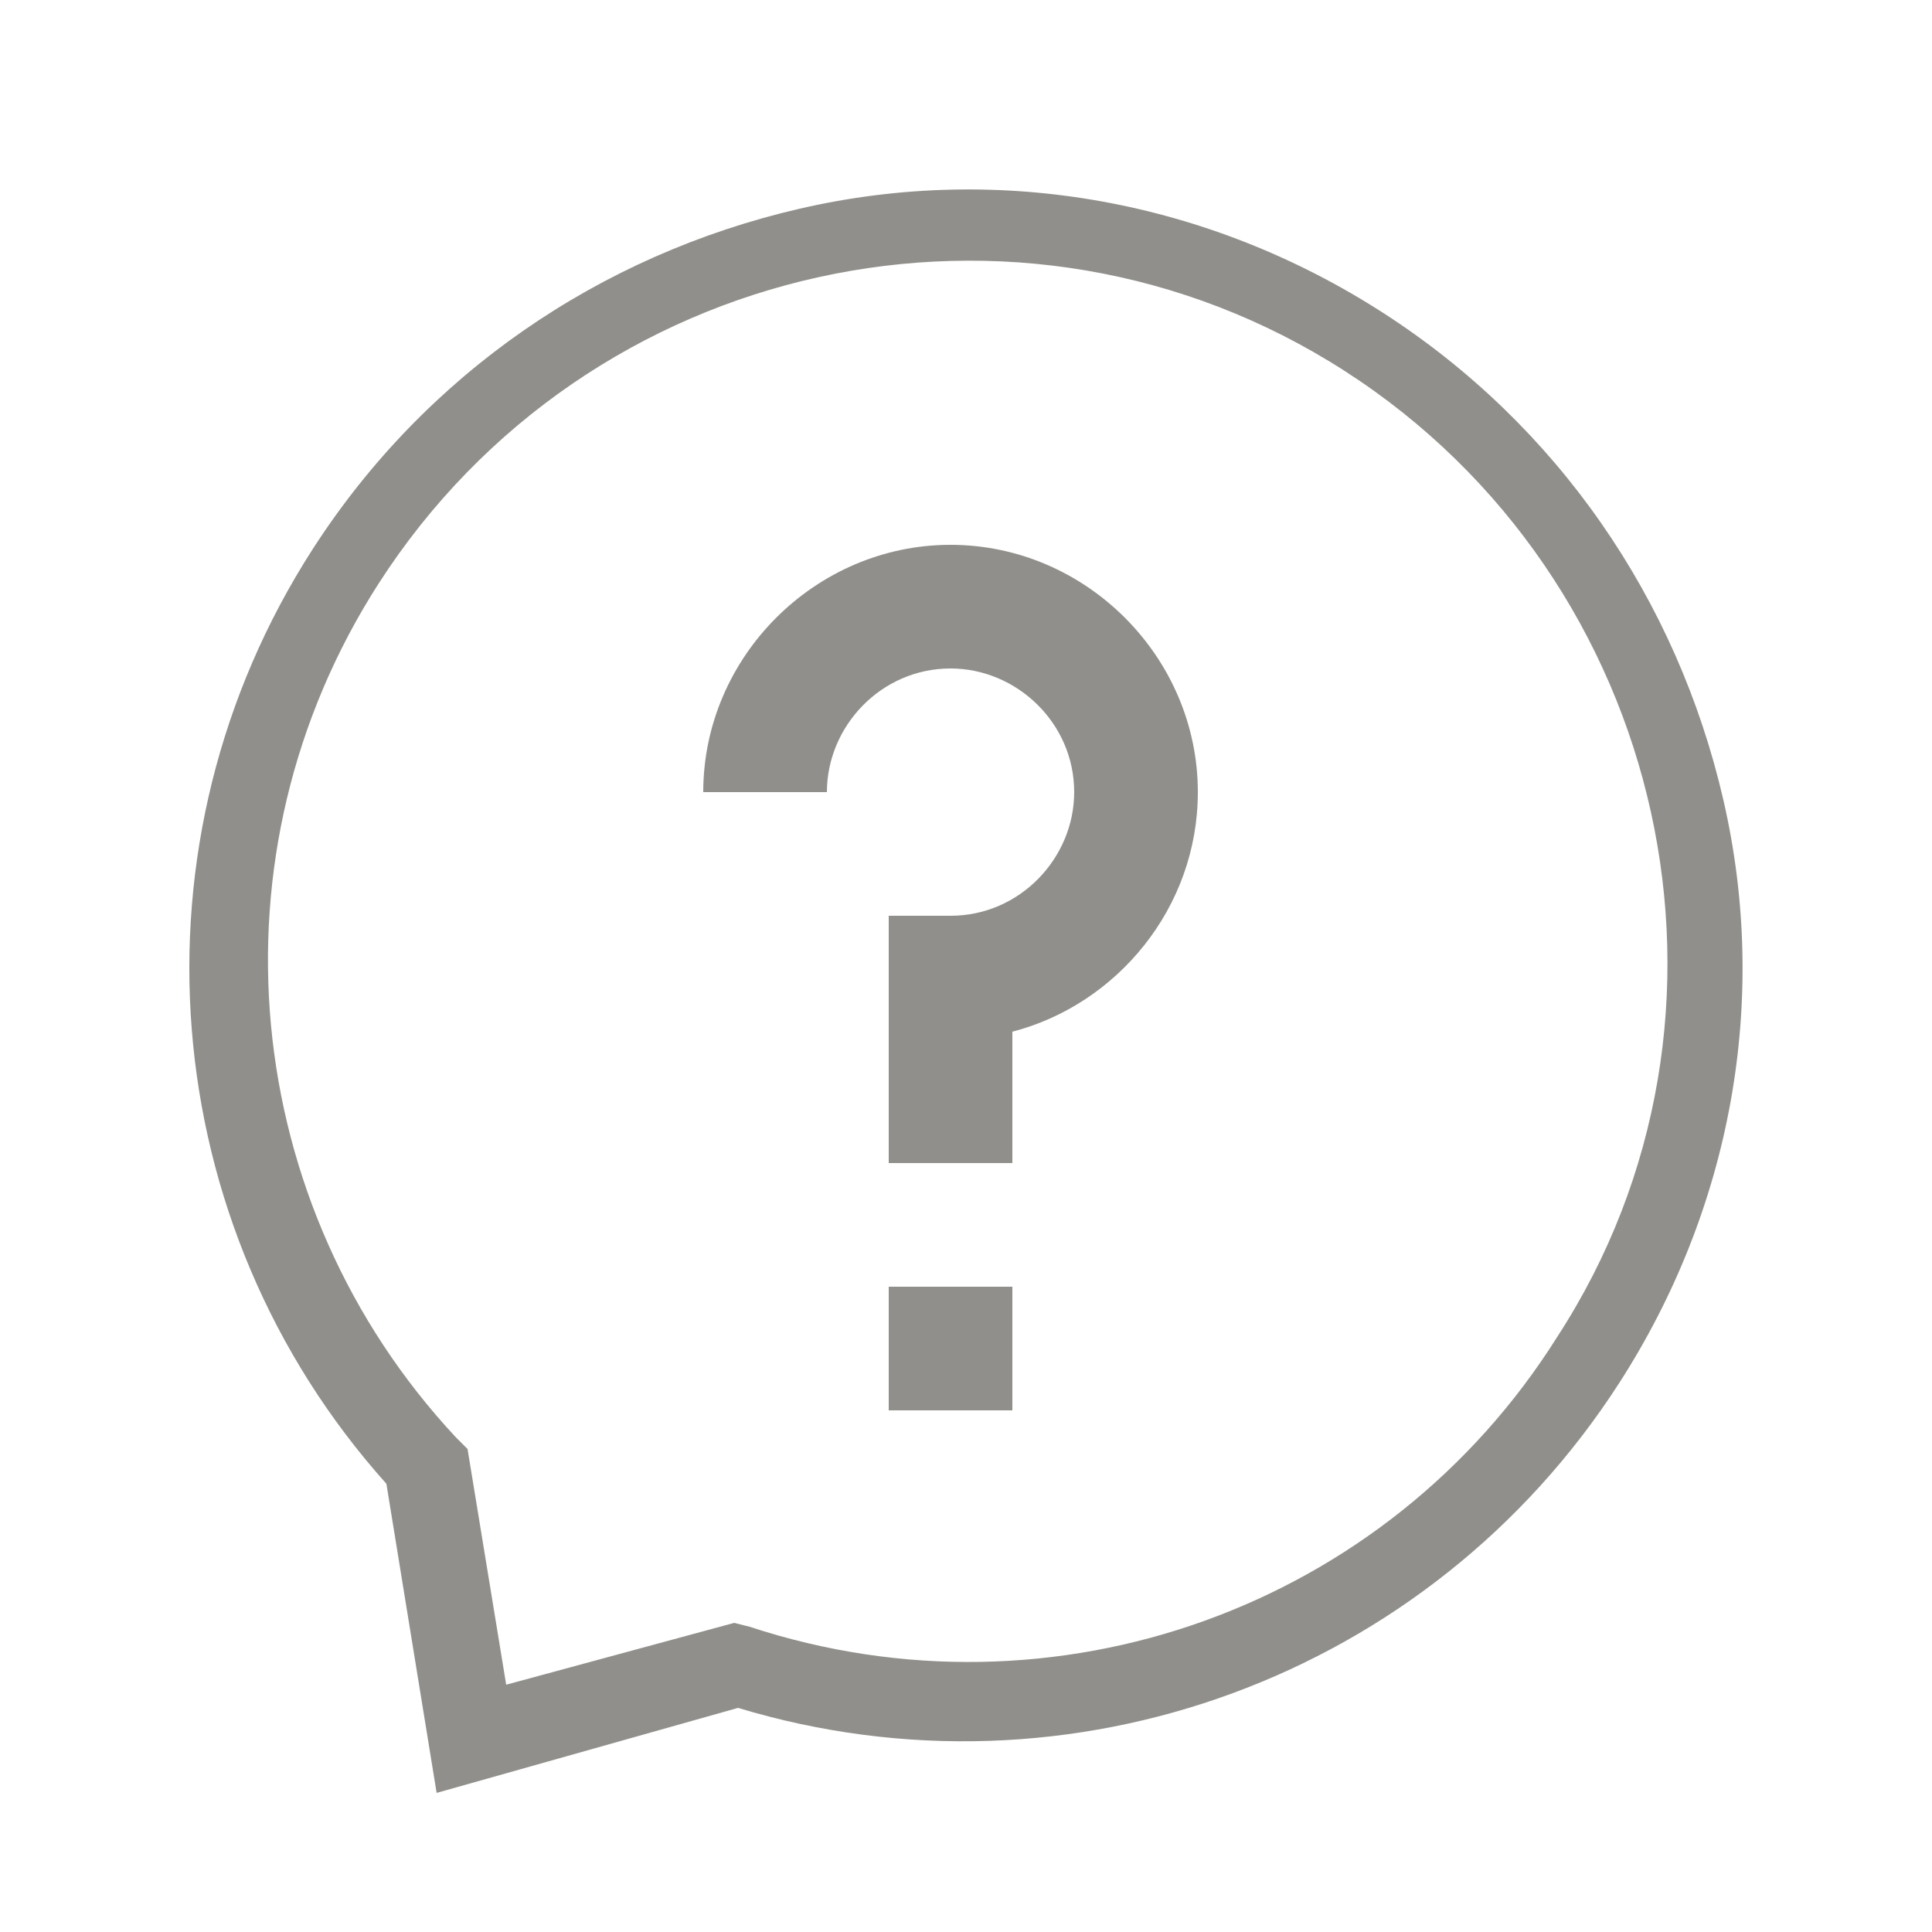
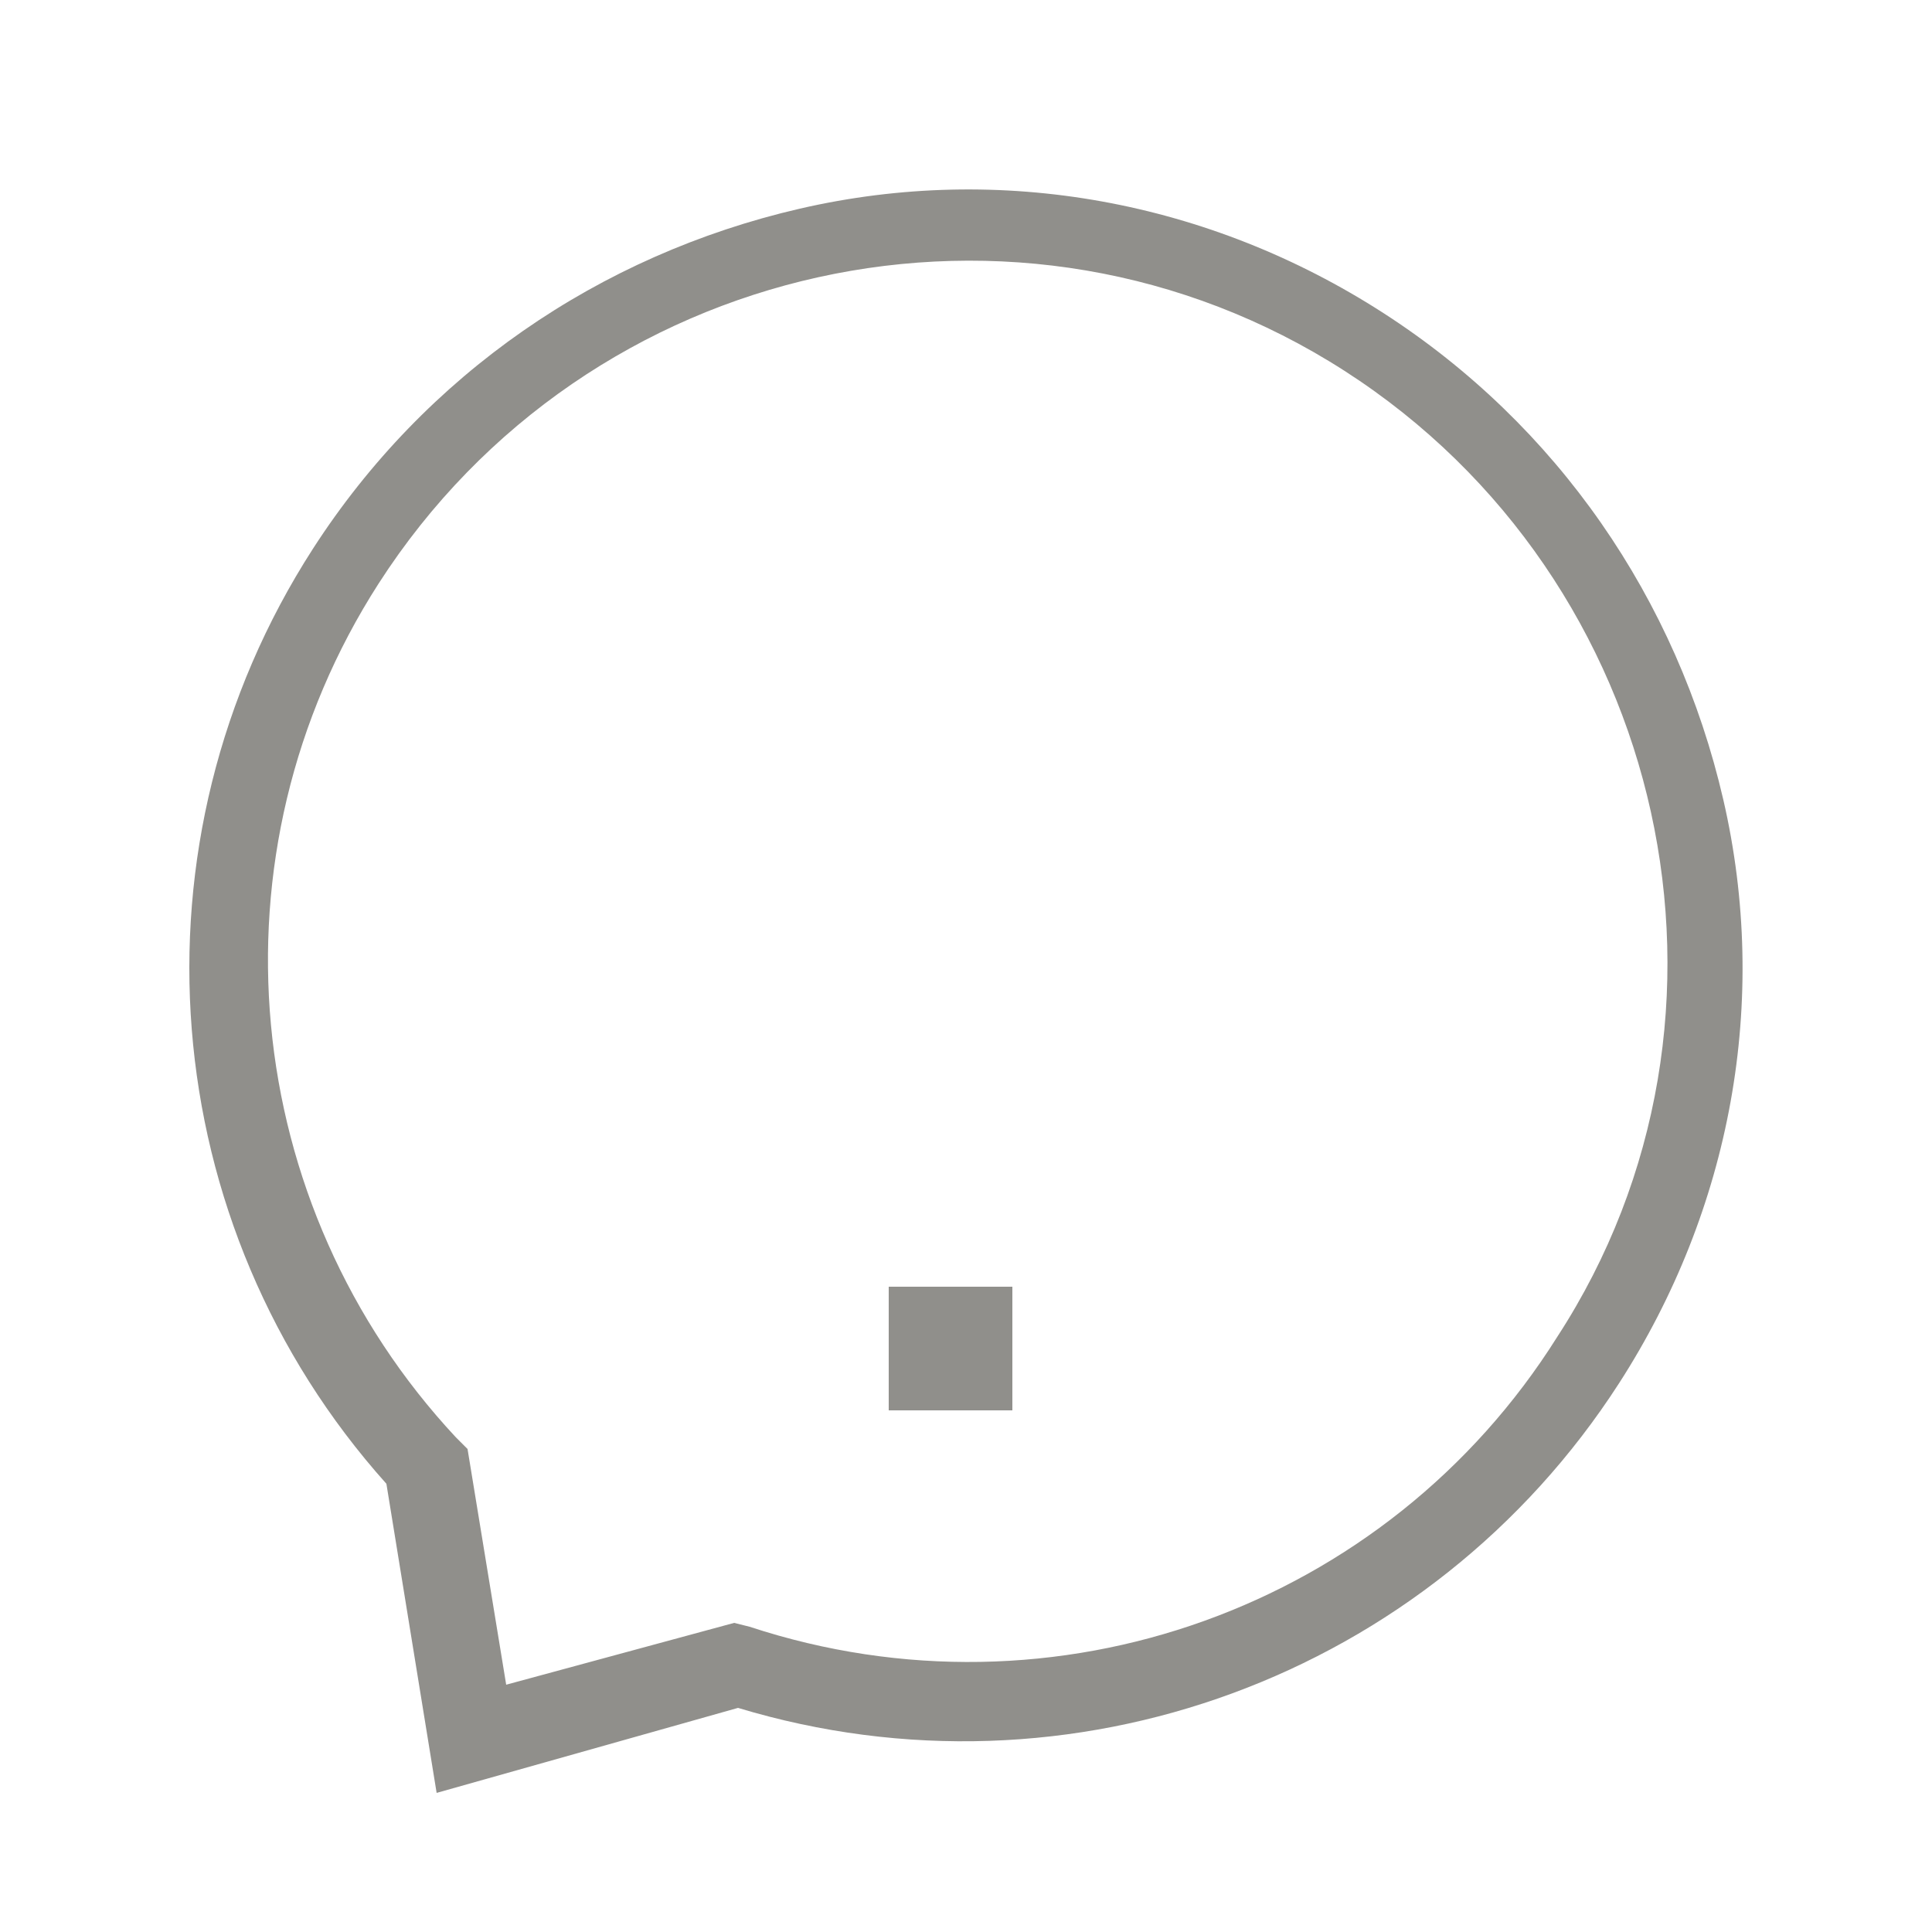
<svg xmlns="http://www.w3.org/2000/svg" version="1.1" id="圖層_1" x="0px" y="0px" viewBox="0 0 50 50" style="enable-background:new 0 0 50 50;" xml:space="preserve">
  <style type="text/css">
	.st0{fill:#908F8B;}
</style>
  <g>
    <g>
-       <path class="st0" d="M26.2,30.1H23v-6.4h1.6c1.8,0,3.2-1.5,3.2-3.2c0-1.8-1.5-3.2-3.2-3.2c-1.8,0-3.2,1.5-3.2,3.2h-3.2    c0-3.5,2.9-6.4,6.4-6.4S31,17,31,20.5c0,3-2.1,5.5-4.8,6.2C26.2,26.7,26.2,30.1,26.2,30.1z" />
-     </g>
+       </g>
    <g>
      <path class="st0" d="M23,33.3h3.2v3.2H23V33.3z" />
    </g>
    <g>
      <path class="st0" d="M11.3,46.4l-1.3-8c-6-6.7-6.8-16.6-1.9-24.2c2.9-4.5,7.4-7.6,12.6-8.8s10.6-0.2,15.1,2.7s7.6,7.4,8.8,12.6    s0.2,10.6-2.7,15.1c-4.9,7.6-14.2,11-22.8,8.4L11.3,46.4z M34.8,9.6c-8.4-5.4-19.6-2.9-25,5.5c-4.5,7-3.6,16.1,2,22.1l0.3,0.3    l1,6.1L19,42l0.4,0.1c7.9,2.6,16.5-0.5,20.9-7.5C45.7,26.3,43.2,15,34.8,9.6z" />
    </g>
  </g>
</svg>